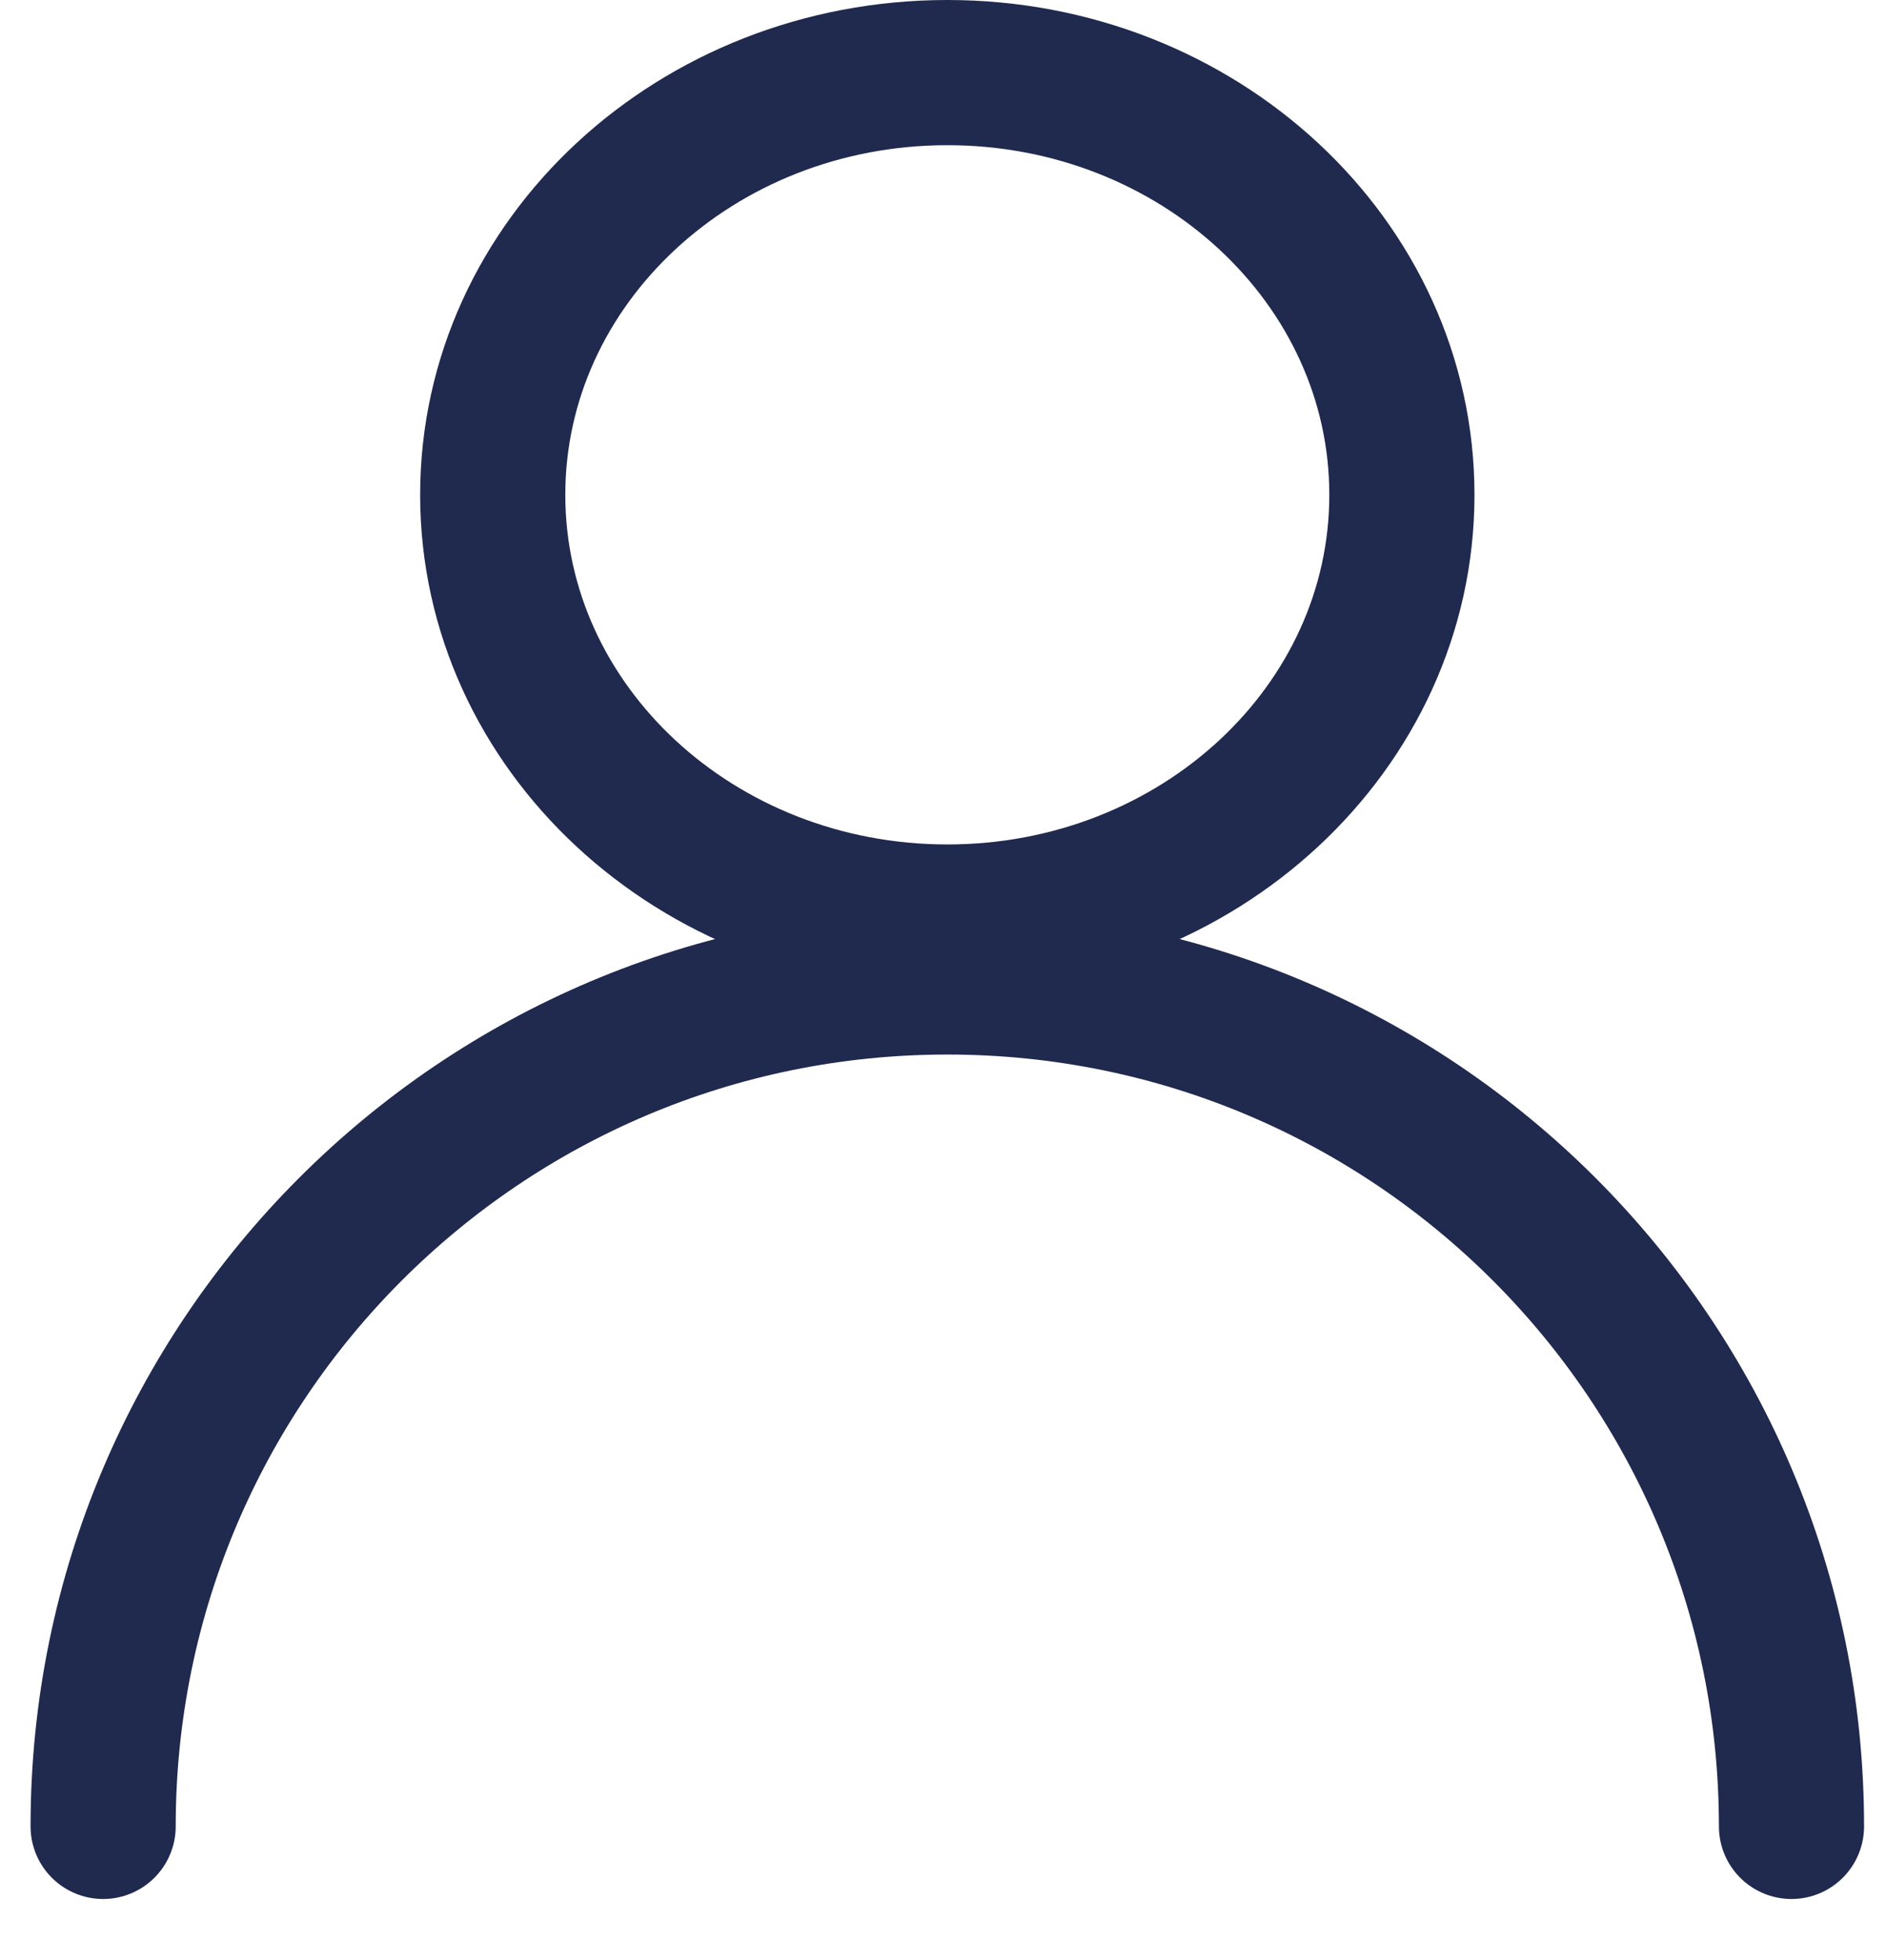
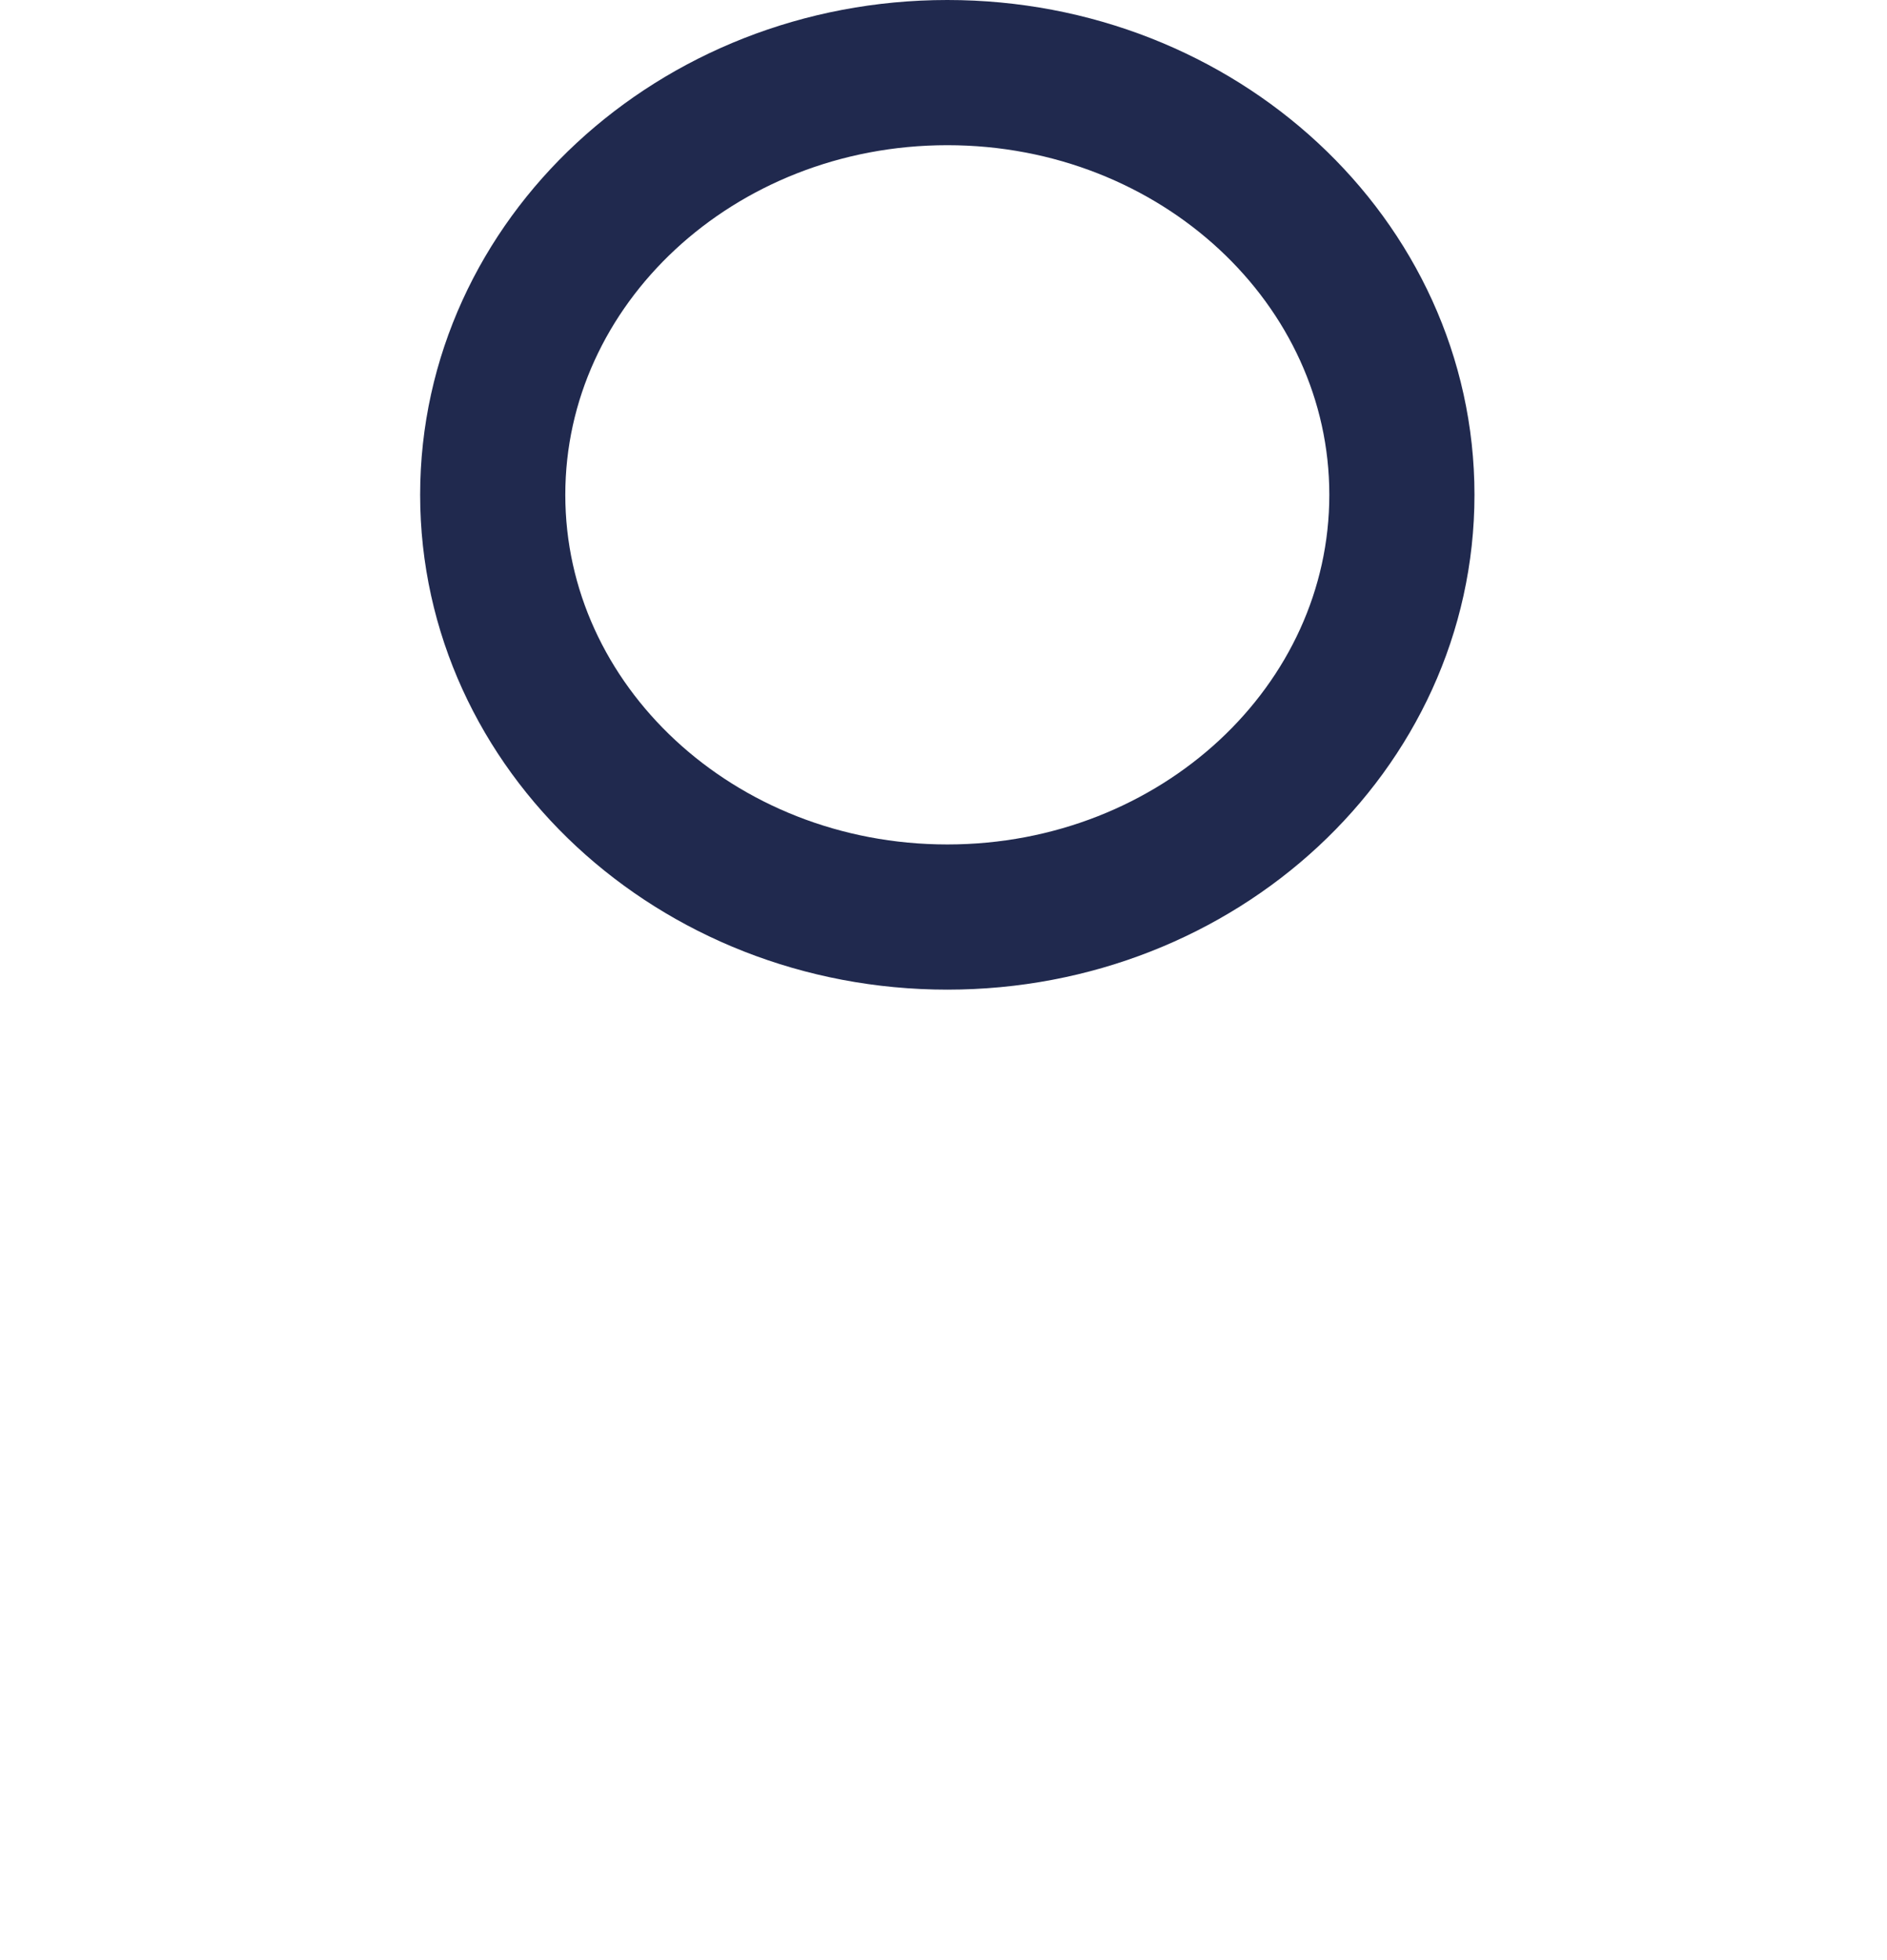
<svg xmlns="http://www.w3.org/2000/svg" width="26" height="27" viewBox="0 0 26 27" fill="none">
-   <path d="M1.421 25.158C1.421 18.734 6.628 13.526 13.053 13.526C19.477 13.526 24.684 18.734 24.684 25.158" stroke="#20294E" stroke-width="2" stroke-linecap="round" />
-   <path fill-rule="evenodd" clip-rule="evenodd" d="M19.316 6.816C19.316 10.028 16.511 12.632 13.053 12.632C9.595 12.632 6.789 10.028 6.789 6.816C6.789 3.604 9.595 1 13.053 1C16.511 1 19.316 3.604 19.316 6.816Z" stroke="#20294E" stroke-width="2" />
+   <path fill-rule="evenodd" clip-rule="evenodd" d="M19.316 6.816C19.316 10.028 16.511 12.632 13.053 12.632C9.595 12.632 6.789 10.028 6.789 6.816C6.789 3.604 9.595 1 13.053 1C16.511 1 19.316 3.604 19.316 6.816" stroke="#20294E" stroke-width="2" />
</svg>